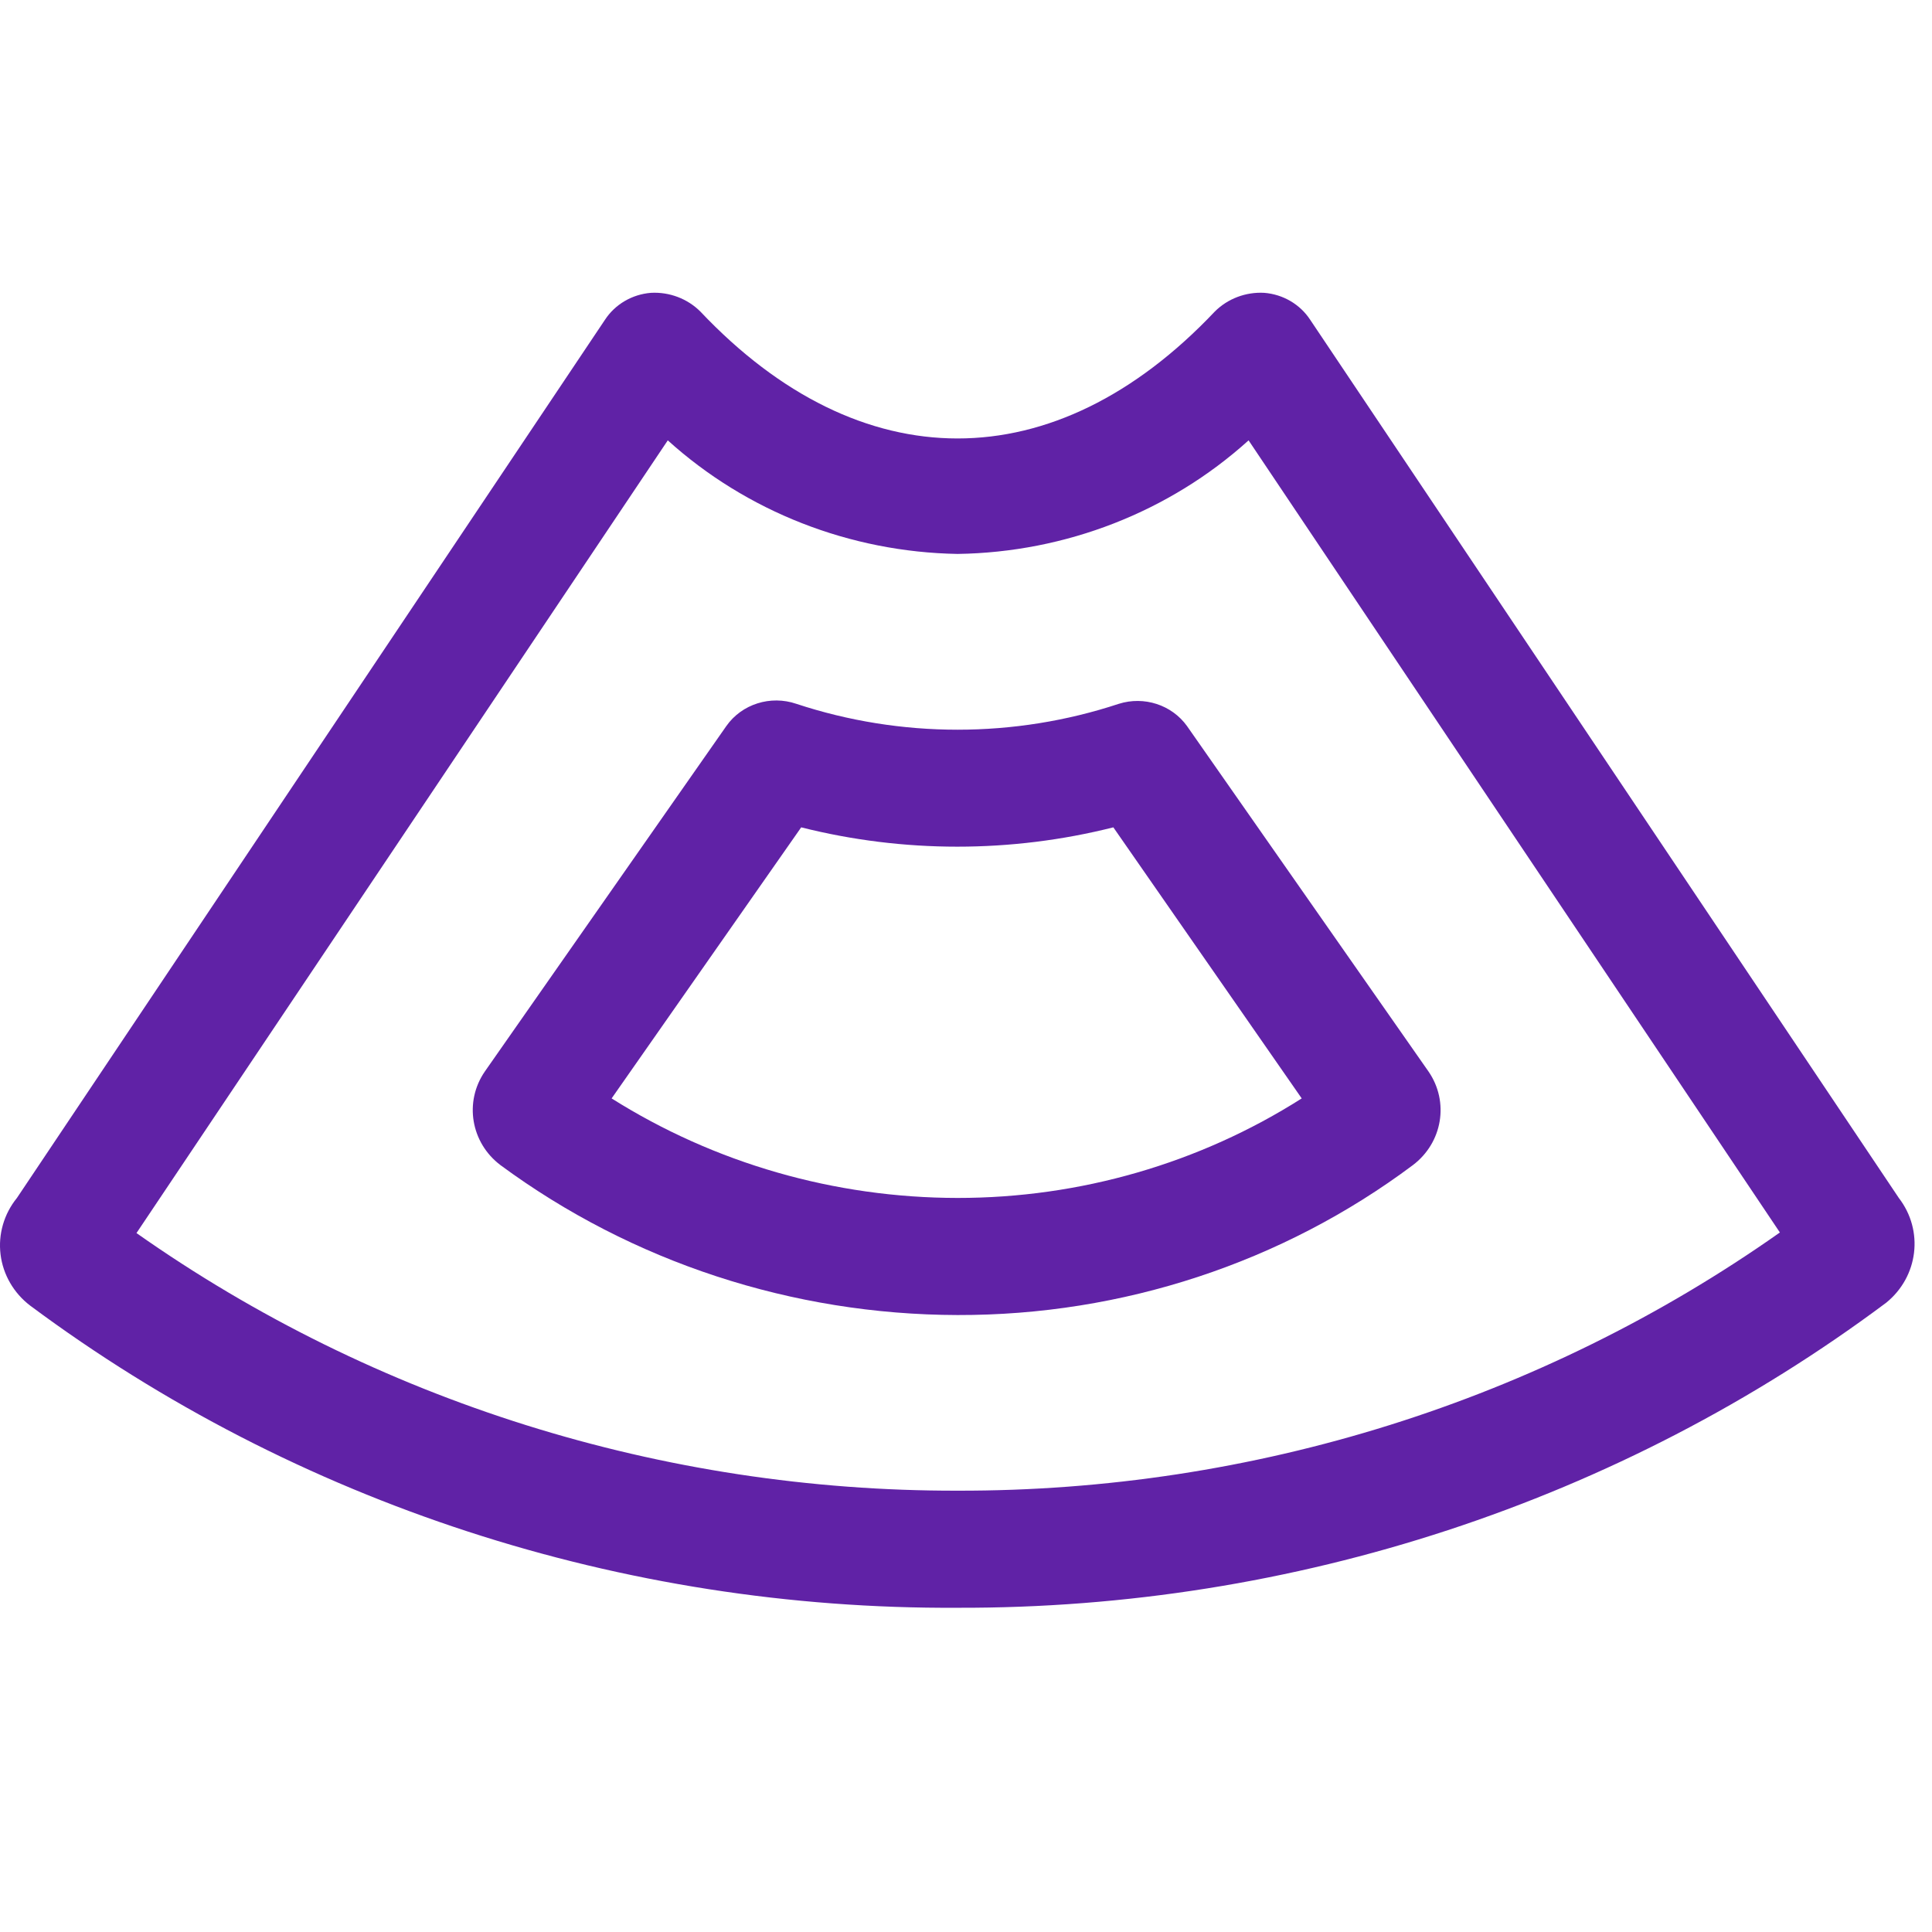
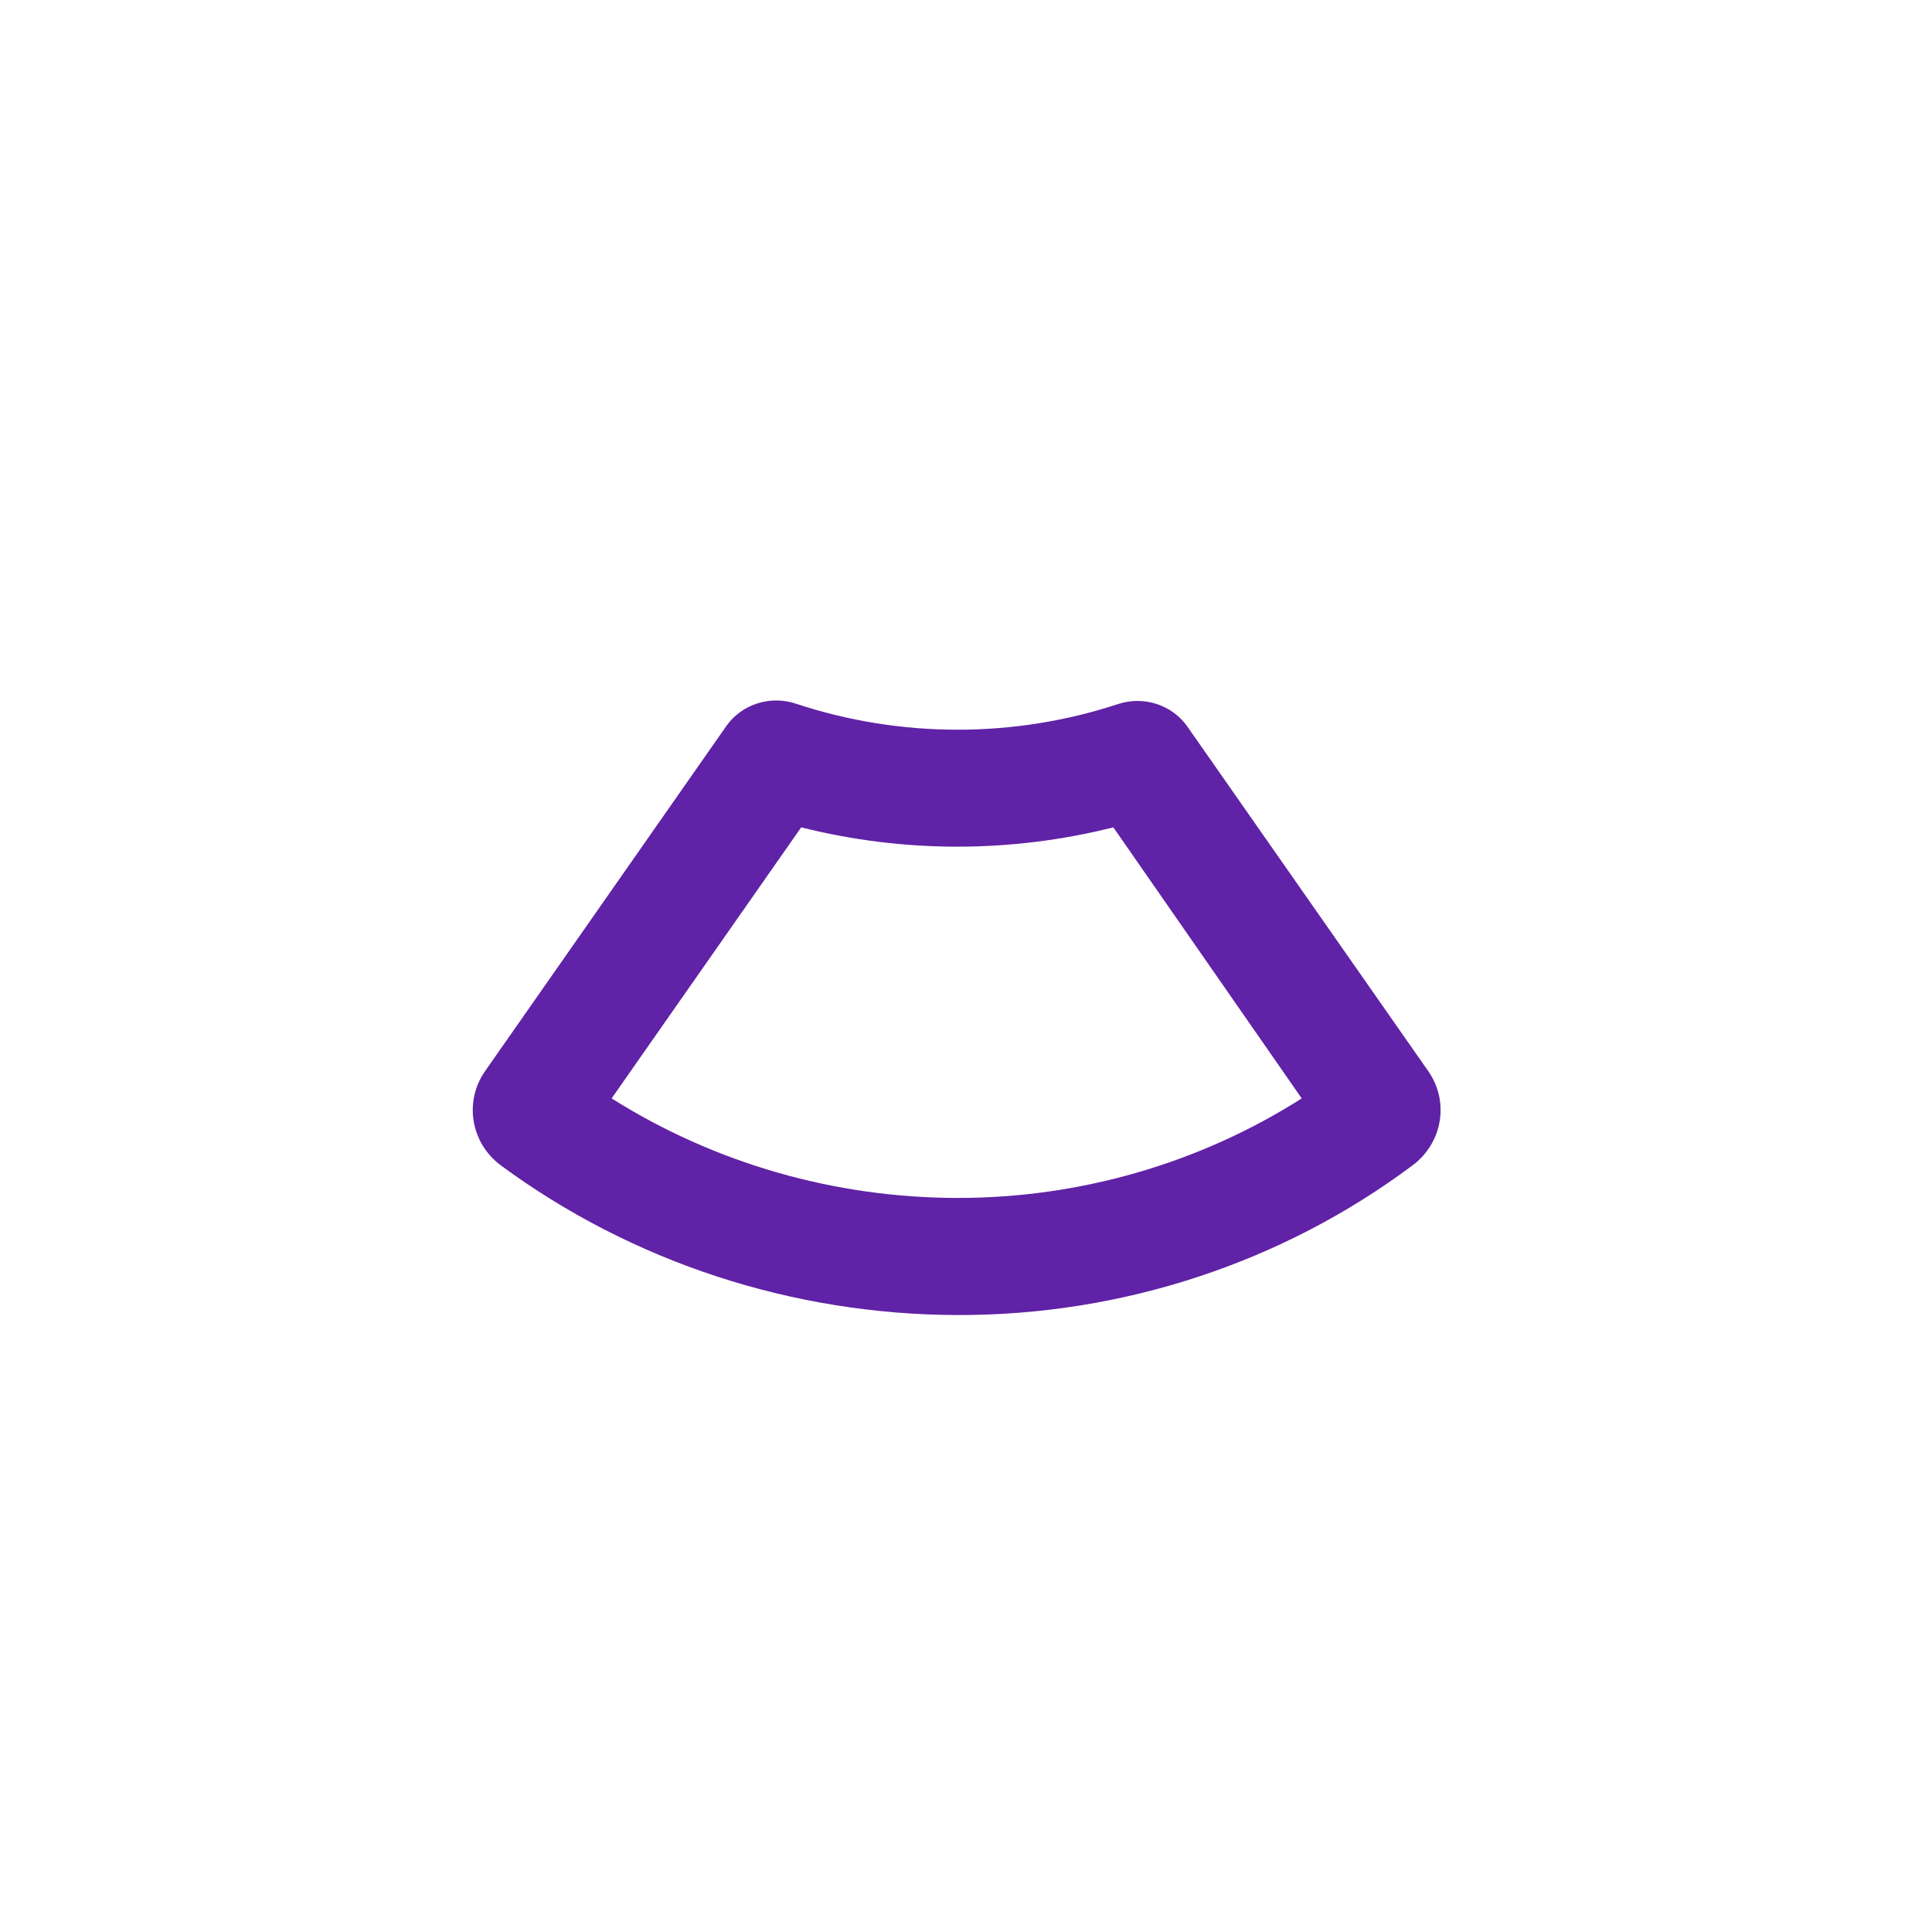
<svg xmlns="http://www.w3.org/2000/svg" width="56" height="56" viewBox="0 0 56 56" fill="none">
  <g clip-path="url(#clip0_2942_25879)">
    <path fill-rule="evenodd" clip-rule="evenodd" d="M32.428 20.401C29.399 21.401 26.113 21.401 23.083 20.401C22.334 20.144 21.5 20.408 21.053 21.045L14.053 31.058C13.448 31.938 13.646 33.123 14.508 33.773C18.318 36.582 22.97 38.107 27.756 38.117C32.529 38.129 37.172 36.6 40.951 33.773C41.813 33.123 42.012 31.938 41.406 31.058L34.406 21.045C33.965 20.431 33.162 20.169 32.428 20.401ZM27.756 34.723C24.196 34.721 20.713 33.719 17.728 31.838L23.223 23.981C26.19 24.728 29.304 24.728 32.271 23.981L37.731 31.838C34.767 33.722 31.3 34.725 27.756 34.723Z" fill="#6022A6" />
-     <path fill-rule="evenodd" clip-rule="evenodd" d="M55.038 34.723L37.976 9.268C37.683 8.821 37.191 8.532 36.646 8.488C36.109 8.458 35.585 8.657 35.211 9.031C30.573 13.935 24.938 13.935 20.301 9.031C19.926 8.657 19.403 8.458 18.866 8.488C18.321 8.532 17.829 8.821 17.536 9.268L0.491 34.723C0.115 35.186 -0.056 35.776 0.016 36.361C0.088 36.947 0.398 37.481 0.876 37.845C8.585 43.577 18.042 46.657 27.756 46.602C37.49 46.63 46.959 43.52 54.671 37.761C55.606 37.004 55.768 35.669 55.038 34.723ZM27.756 43.208C19.207 43.225 10.874 40.611 3.956 35.741L19.356 12.764C21.641 14.829 24.633 16.002 27.756 16.056C30.891 16.01 33.897 14.837 36.191 12.764L51.591 35.724C44.665 40.606 36.318 43.227 27.756 43.208Z" fill="#6022A6" />
  </g>
  <defs>
    <clipPath id="clip0_2942_25879">
      <rect width="56" height="56" fill="white" />
    </clipPath>
  </defs>
</svg>